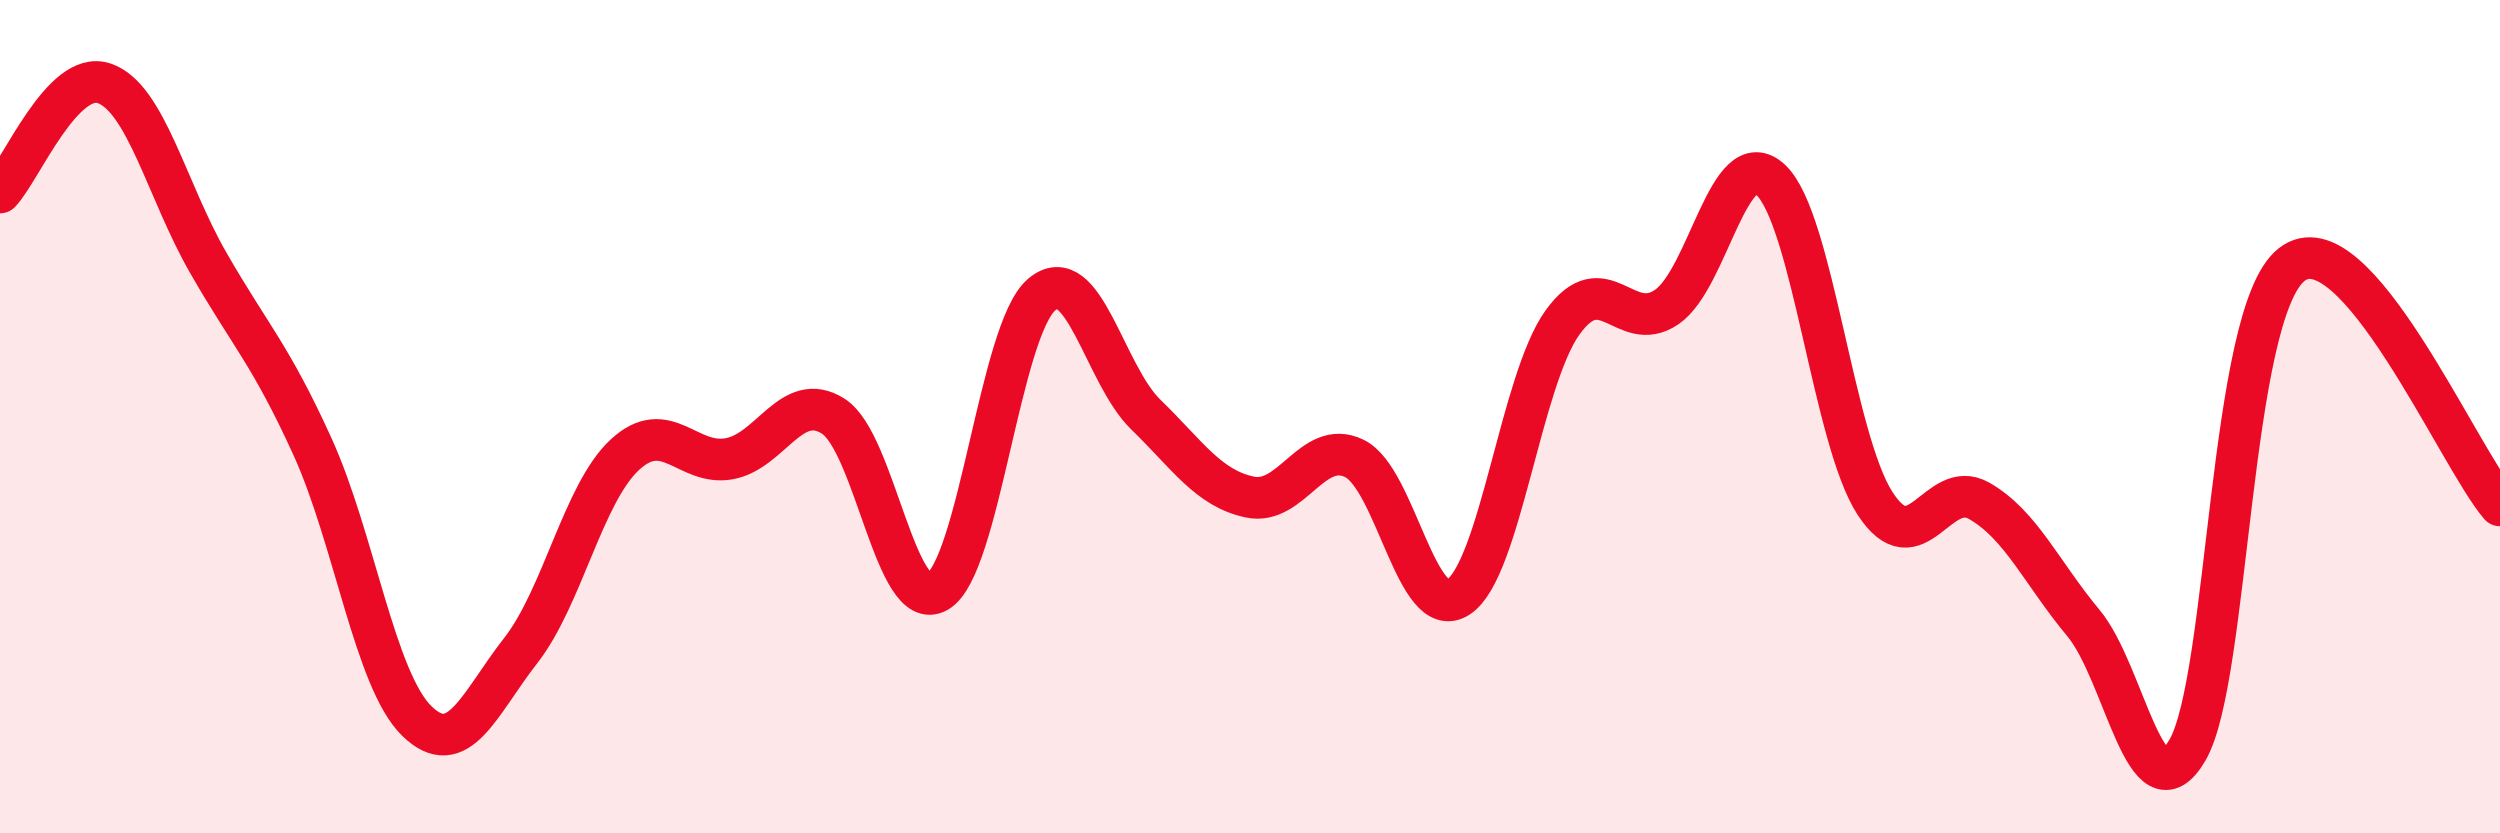
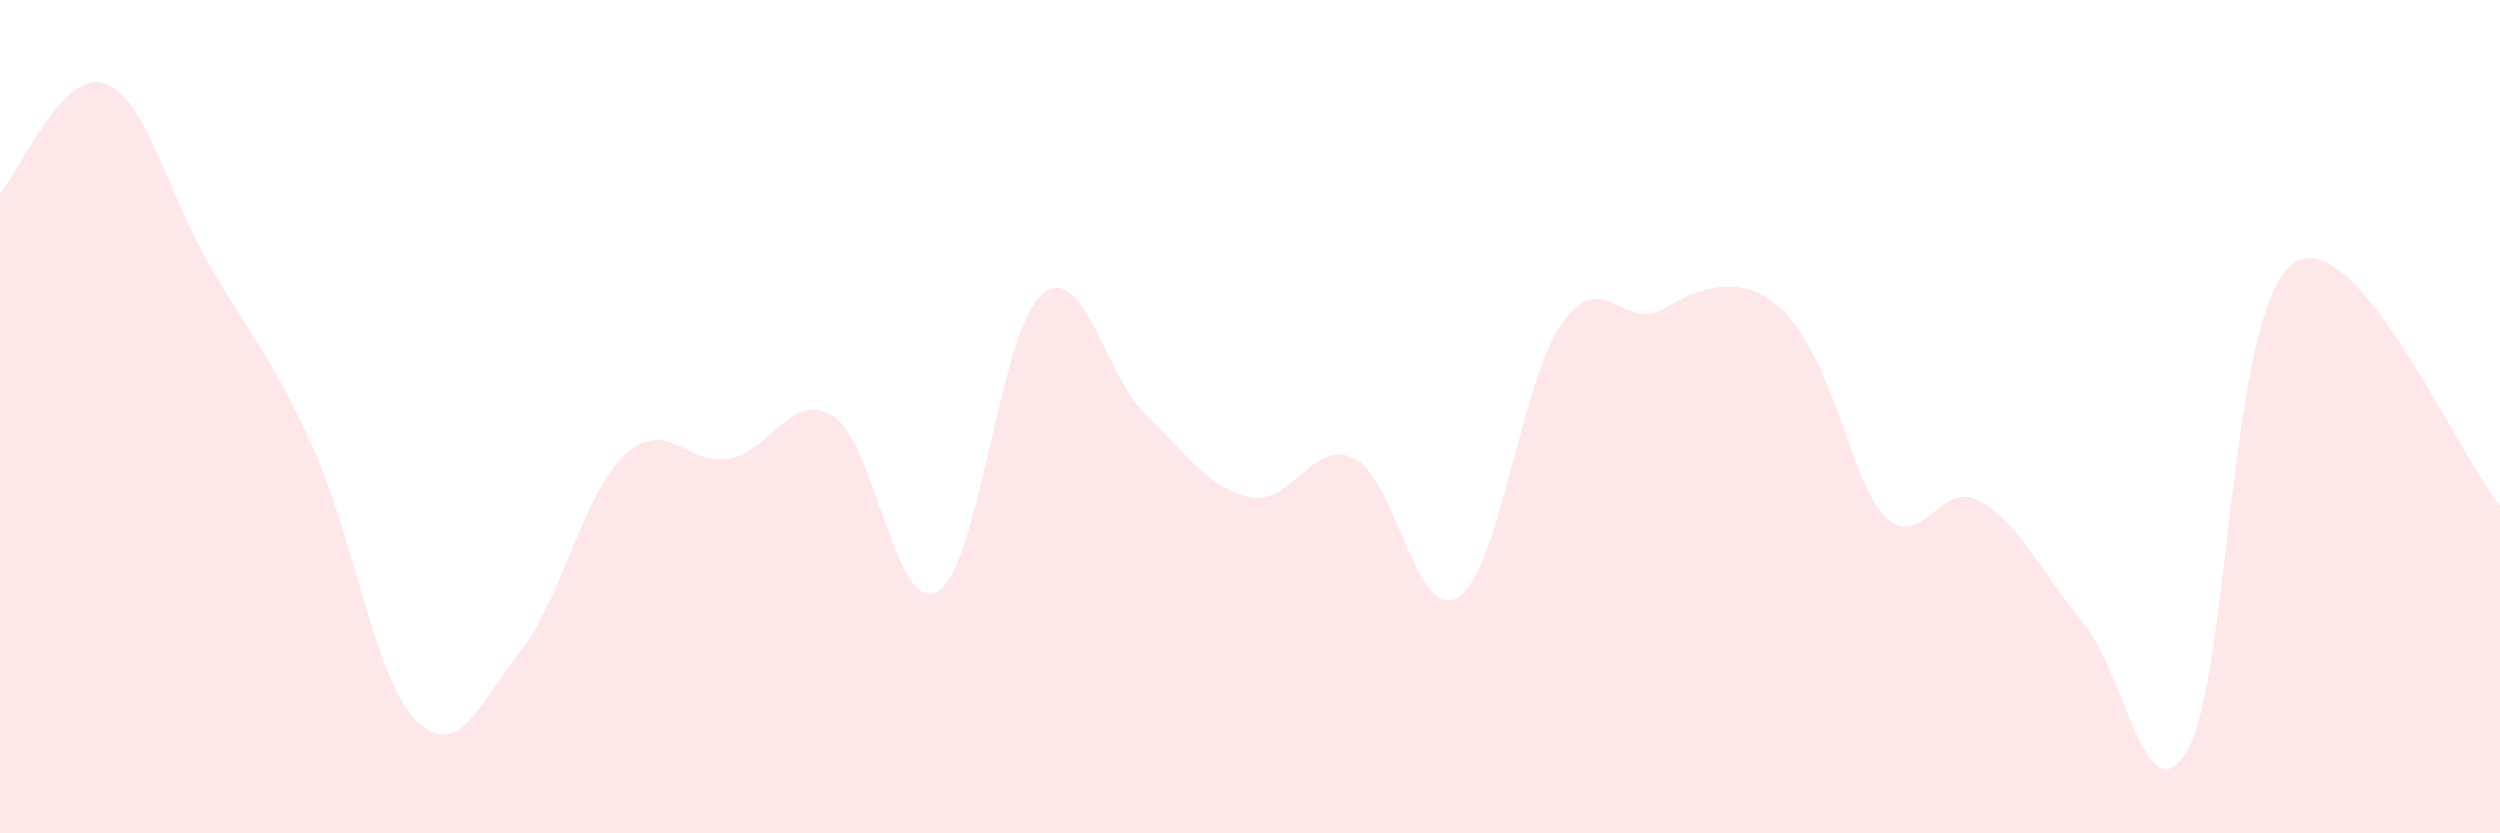
<svg xmlns="http://www.w3.org/2000/svg" width="60" height="20" viewBox="0 0 60 20">
-   <path d="M 0,4.62 C 0.5,4.1 1.5,1.66 2.5,2 C 3.5,2.34 4,4.57 5,6.31 C 6,8.05 6.5,8.52 7.5,10.72 C 8.5,12.92 9,16.32 10,17.3 C 11,18.28 11.5,16.89 12.5,15.61 C 13.5,14.33 14,11.83 15,10.91 C 16,9.99 16.5,11.19 17.5,11.01 C 18.5,10.83 19,9.35 20,9.99 C 21,10.63 21.5,14.78 22.5,14.2 C 23.5,13.62 24,7.92 25,7.07 C 26,6.22 26.5,8.98 27.5,9.95 C 28.5,10.92 29,11.72 30,11.93 C 31,12.14 31.5,10.52 32.5,11 C 33.5,11.48 34,14.98 35,14.33 C 36,13.68 36.5,9.13 37.5,7.74 C 38.5,6.35 39,8.05 40,7.37 C 41,6.69 41.5,3.38 42.5,4.32 C 43.5,5.26 44,10.54 45,12.08 C 46,13.62 46.5,11.45 47.5,12.02 C 48.5,12.59 49,13.75 50,14.95 C 51,16.15 51.5,19.72 52.5,18 C 53.5,16.28 53.5,7.52 55,6.35 C 56.5,5.18 59,10.97 60,12.13L60 20L0 20Z" fill="#EB0A25" opacity="0.1" stroke-linecap="round" stroke-linejoin="round" />
-   <path d="M 0,4.62 C 0.5,4.1 1.5,1.66 2.5,2 C 3.5,2.34 4,4.57 5,6.31 C 6,8.05 6.5,8.52 7.5,10.72 C 8.5,12.92 9,16.32 10,17.3 C 11,18.28 11.5,16.89 12.5,15.61 C 13.5,14.33 14,11.83 15,10.91 C 16,9.99 16.5,11.19 17.5,11.01 C 18.5,10.83 19,9.35 20,9.99 C 21,10.63 21.5,14.78 22.5,14.2 C 23.5,13.62 24,7.92 25,7.07 C 26,6.22 26.5,8.98 27.5,9.95 C 28.5,10.92 29,11.72 30,11.93 C 31,12.14 31.5,10.52 32.5,11 C 33.5,11.48 34,14.98 35,14.33 C 36,13.68 36.5,9.13 37.5,7.74 C 38.5,6.35 39,8.05 40,7.37 C 41,6.69 41.5,3.38 42.5,4.32 C 43.5,5.26 44,10.54 45,12.08 C 46,13.62 46.5,11.45 47.5,12.02 C 48.5,12.59 49,13.75 50,14.95 C 51,16.15 51.5,19.72 52.5,18 C 53.5,16.28 53.5,7.52 55,6.35 C 56.5,5.18 59,10.97 60,12.13" stroke="#EB0A25" stroke-width="1" fill="none" stroke-linecap="round" stroke-linejoin="round" />
+   <path d="M 0,4.62 C 0.5,4.1 1.5,1.66 2.5,2 C 3.5,2.34 4,4.57 5,6.31 C 6,8.05 6.5,8.52 7.5,10.72 C 8.5,12.92 9,16.32 10,17.3 C 11,18.28 11.5,16.89 12.5,15.61 C 13.5,14.33 14,11.83 15,10.91 C 16,9.99 16.5,11.19 17.5,11.01 C 18.5,10.83 19,9.35 20,9.99 C 21,10.63 21.5,14.78 22.5,14.2 C 23.5,13.62 24,7.92 25,7.07 C 26,6.22 26.5,8.98 27.5,9.95 C 28.5,10.92 29,11.72 30,11.93 C 31,12.14 31.5,10.52 32.5,11 C 33.5,11.48 34,14.98 35,14.33 C 36,13.68 36.5,9.13 37.5,7.74 C 38.5,6.35 39,8.05 40,7.37 C 43.5,5.26 44,10.54 45,12.08 C 46,13.62 46.5,11.45 47.5,12.02 C 48.5,12.59 49,13.75 50,14.95 C 51,16.15 51.5,19.72 52.5,18 C 53.5,16.28 53.5,7.52 55,6.35 C 56.5,5.18 59,10.97 60,12.13L60 20L0 20Z" fill="#EB0A25" opacity="0.1" stroke-linecap="round" stroke-linejoin="round" />
</svg>